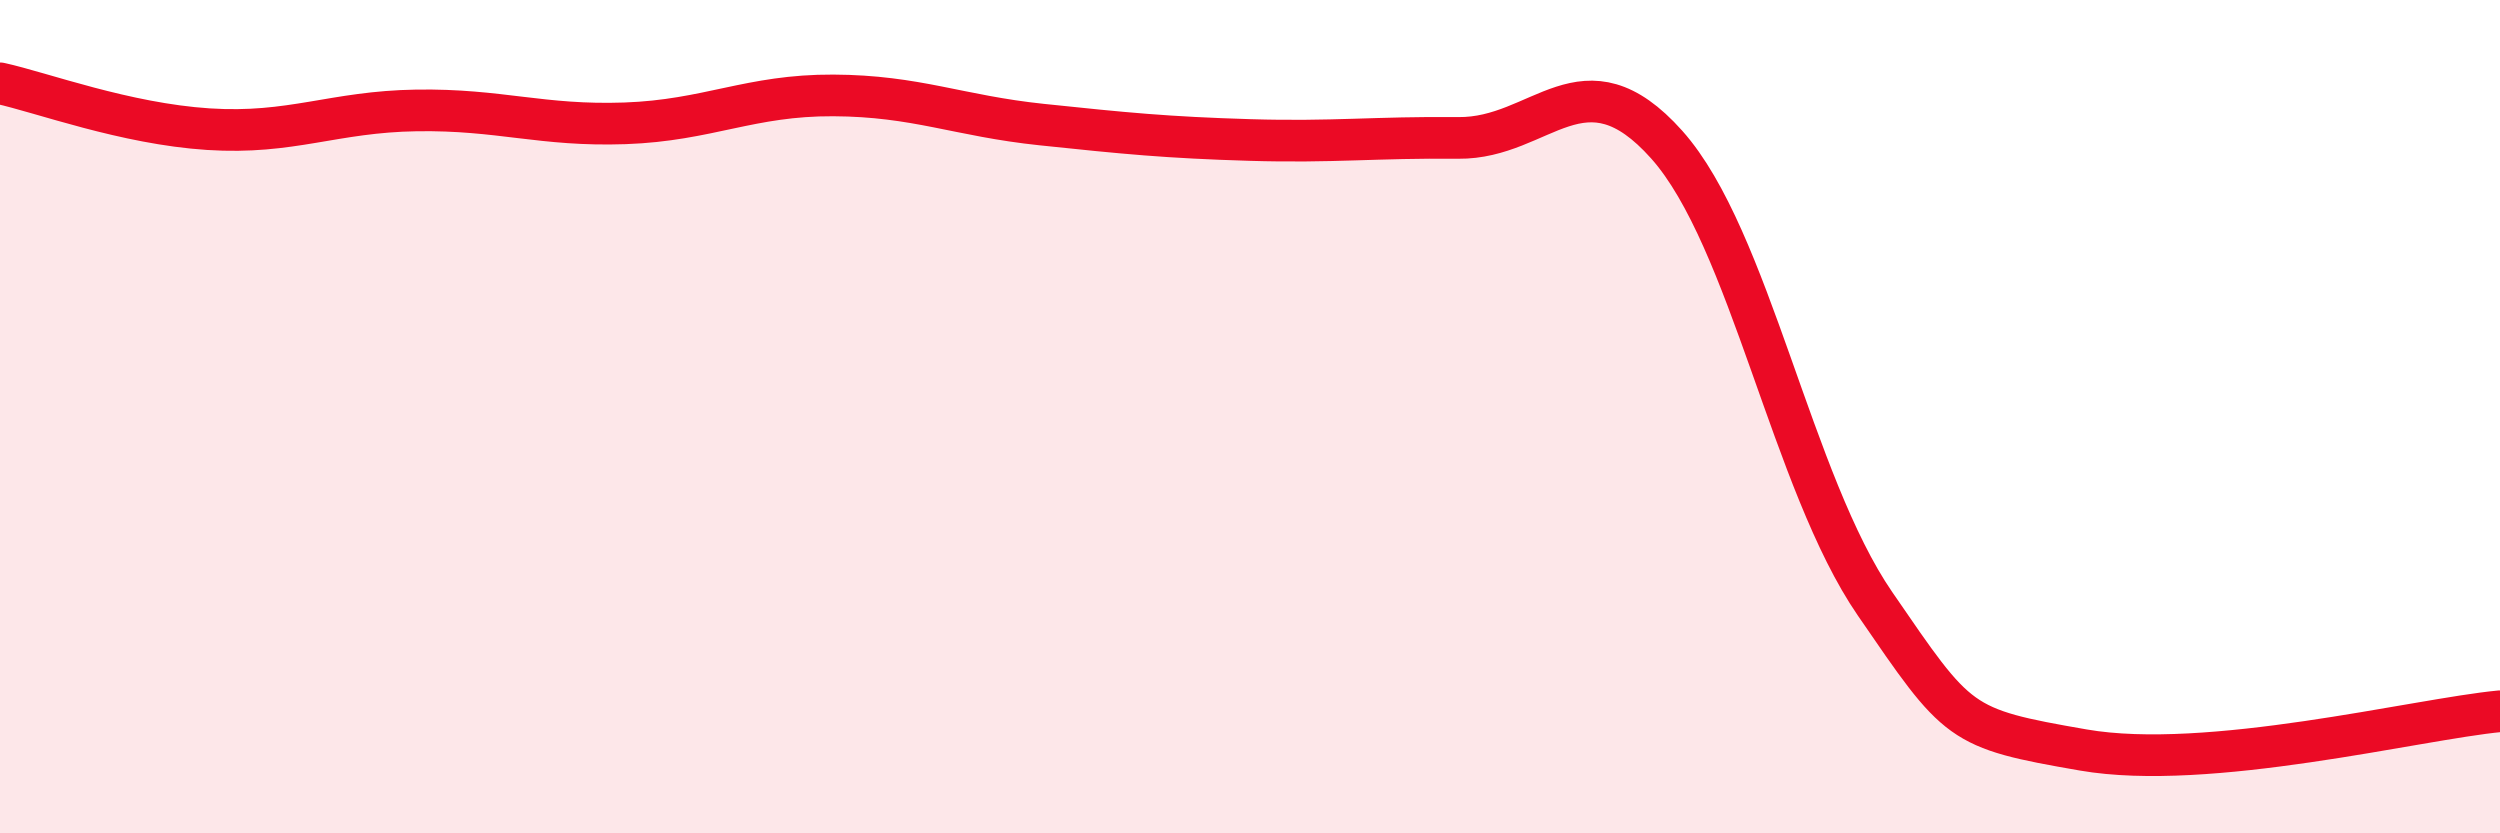
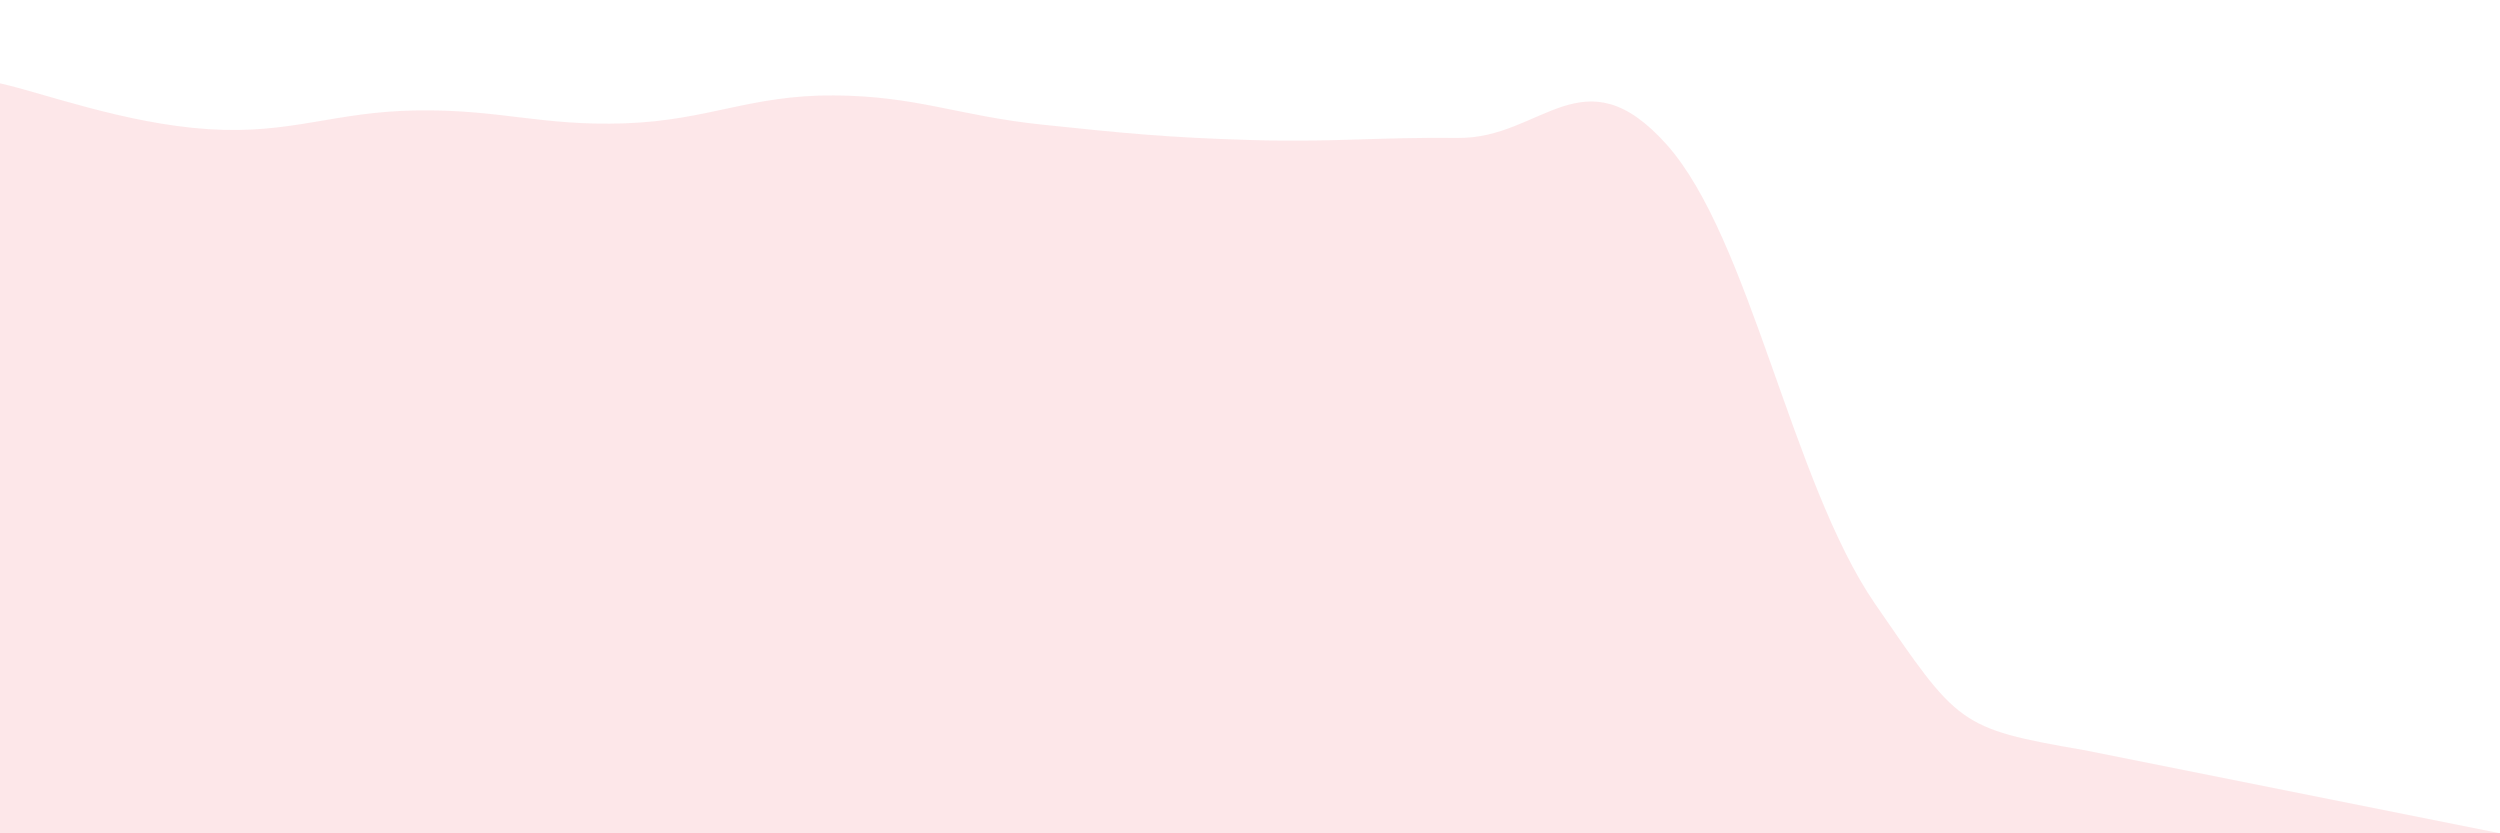
<svg xmlns="http://www.w3.org/2000/svg" width="60" height="20" viewBox="0 0 60 20">
-   <path d="M 0,2 C 1,2.22 3,2.97 5,3.1 C 7,3.23 8,2.68 10,2.65 C 12,2.62 13,3.03 15,2.96 C 17,2.89 18,2.28 20,2.29 C 22,2.3 23,2.78 25,2.99 C 27,3.2 28,3.3 30,3.36 C 32,3.42 33,3.29 35,3.31 C 37,3.33 38,1.23 40,3.47 C 42,5.71 43,11.58 45,14.49 C 47,17.4 47,17.48 50,18 C 53,18.52 58,17.26 60,17.07L60 20L0 20Z" fill="#EB0A25" opacity="0.1" stroke-linecap="round" stroke-linejoin="round" />
-   <path d="M 0,2 C 1,2.22 3,2.97 5,3.1 C 7,3.23 8,2.68 10,2.65 C 12,2.62 13,3.03 15,2.96 C 17,2.89 18,2.28 20,2.29 C 22,2.3 23,2.78 25,2.99 C 27,3.2 28,3.3 30,3.36 C 32,3.42 33,3.29 35,3.31 C 37,3.33 38,1.23 40,3.47 C 42,5.71 43,11.58 45,14.49 C 47,17.4 47,17.48 50,18 C 53,18.52 58,17.26 60,17.07" stroke="#EB0A25" stroke-width="1" fill="none" stroke-linecap="round" stroke-linejoin="round" />
+   <path d="M 0,2 C 1,2.22 3,2.97 5,3.1 C 7,3.23 8,2.68 10,2.65 C 12,2.62 13,3.03 15,2.96 C 17,2.89 18,2.28 20,2.29 C 22,2.3 23,2.78 25,2.99 C 27,3.2 28,3.3 30,3.36 C 32,3.42 33,3.29 35,3.31 C 37,3.33 38,1.23 40,3.47 C 42,5.71 43,11.58 45,14.49 C 47,17.4 47,17.48 50,18 L60 20L0 20Z" fill="#EB0A25" opacity="0.1" stroke-linecap="round" stroke-linejoin="round" />
</svg>